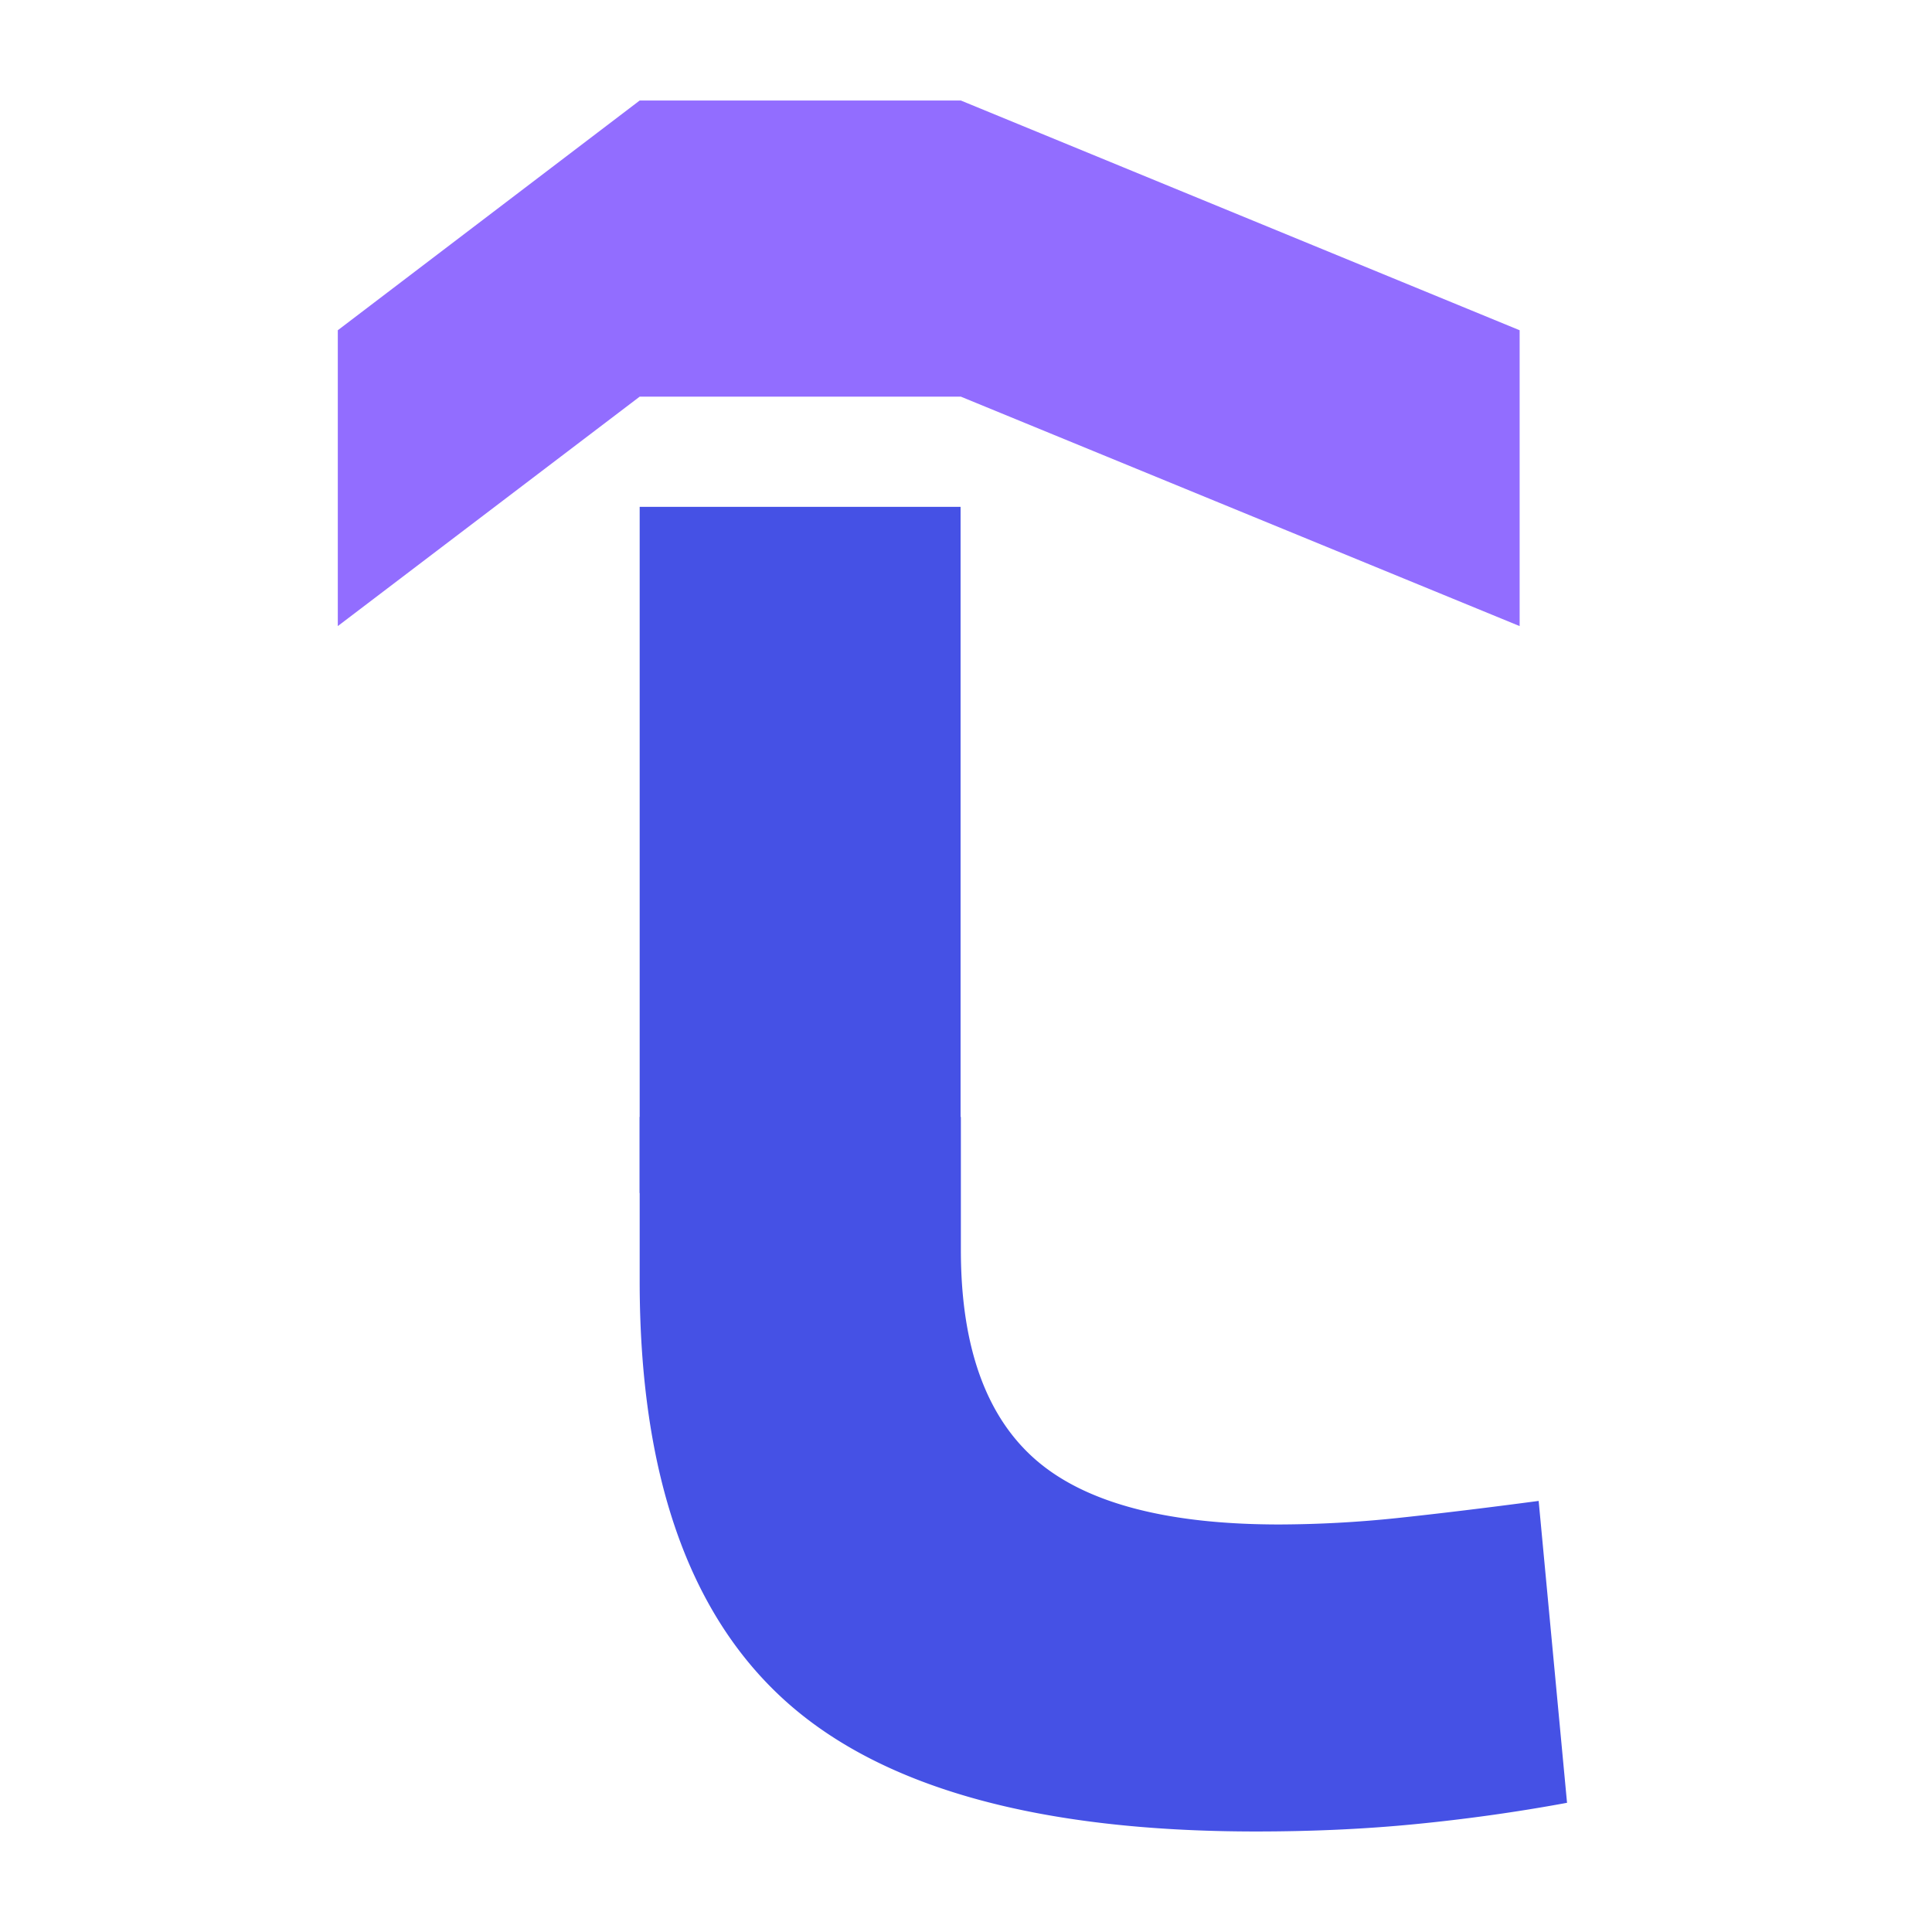
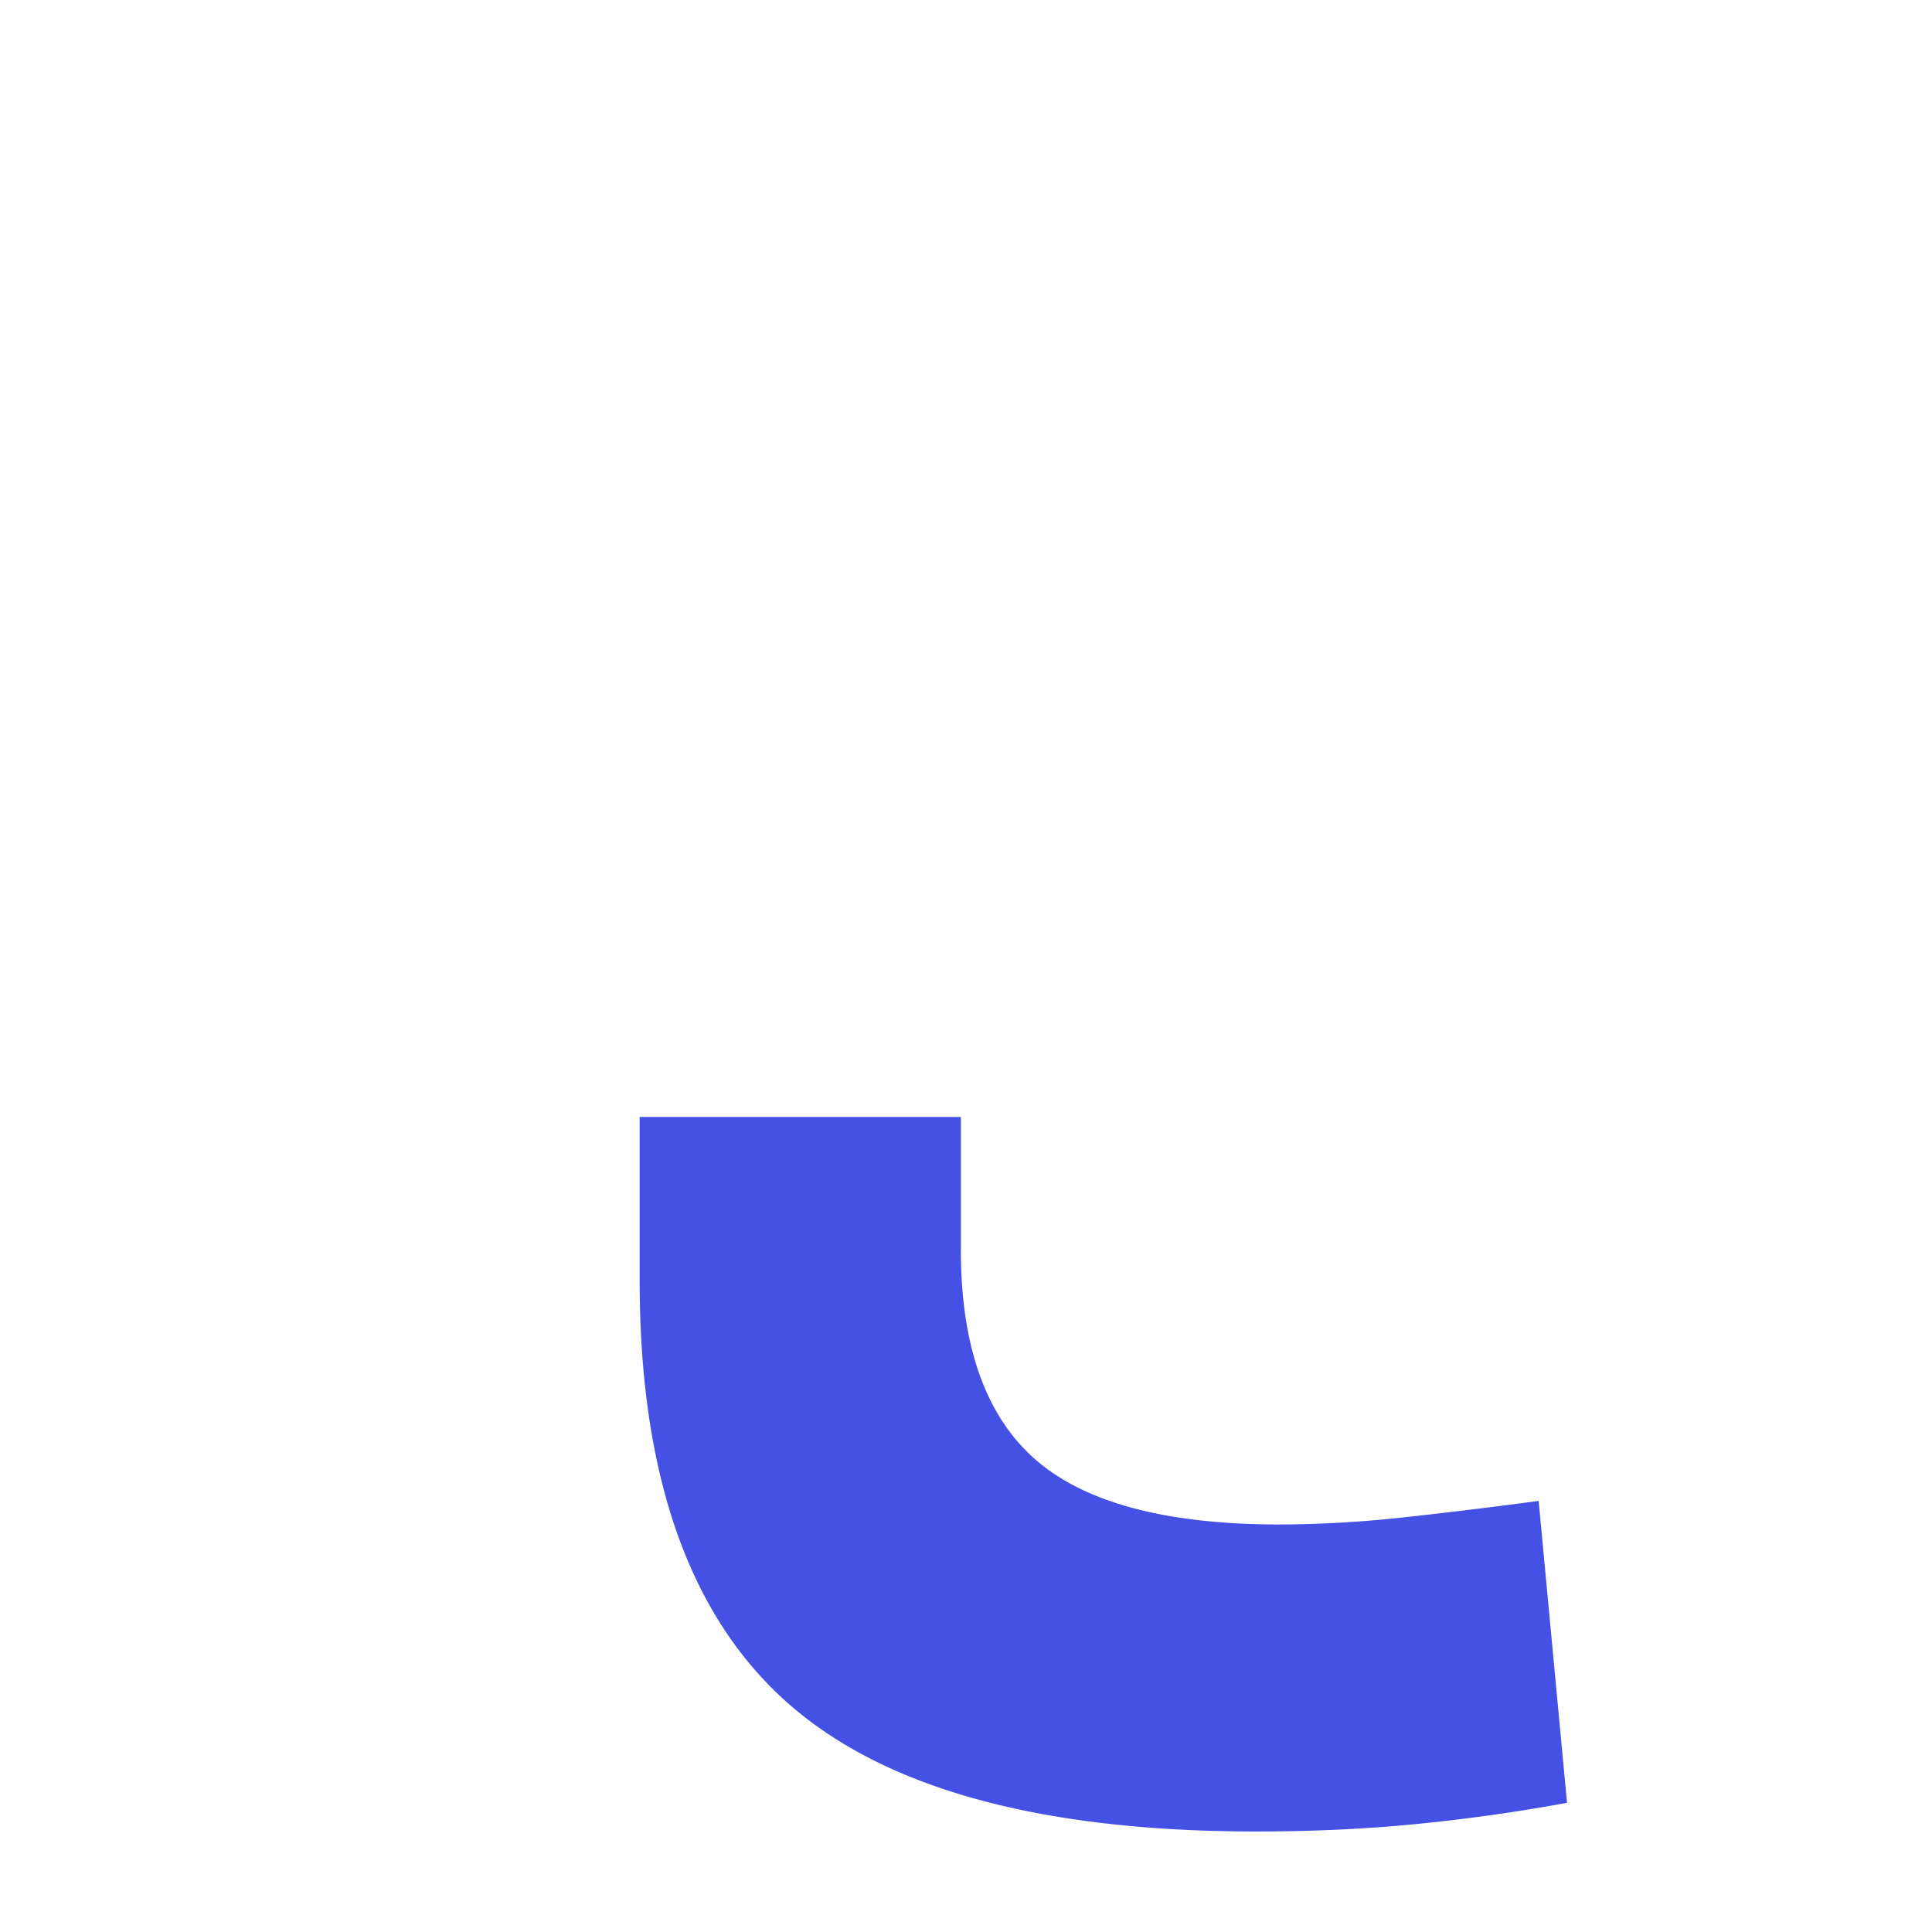
<svg xmlns="http://www.w3.org/2000/svg" id="Layer_1" data-name="Layer 1" viewBox="0 0 64 64">
  <defs>
    <style>.cls-1{fill:#4551e5}</style>
  </defs>
-   <path d="M21.19 16.79h10.63v22.73H21.19z" class="cls-1" />
+   <path d="M21.19 16.79v22.73H21.19z" class="cls-1" />
  <path d="M41.6 60.67q-10.8 0-15.6-4.34t-4.81-13.86V37h10.64v4.41c0 3.17.82 5.49 2.46 6.93s4.34 2.16 8.09 2.16a38.36 38.36 0 0 0 3.88-.21q2.07-.22 4.71-.57l.94 10c-1.73.32-3.42.55-5.06.71s-3.39.24-5.25.24Z" class="cls-1" />
-   <path d="M11.19 20.74v-9.8l10-7.61h10.64l18.51 7.61v9.8l-18.51-7.6H21.19l-10 7.6z" style="fill:#926dff" />
</svg>